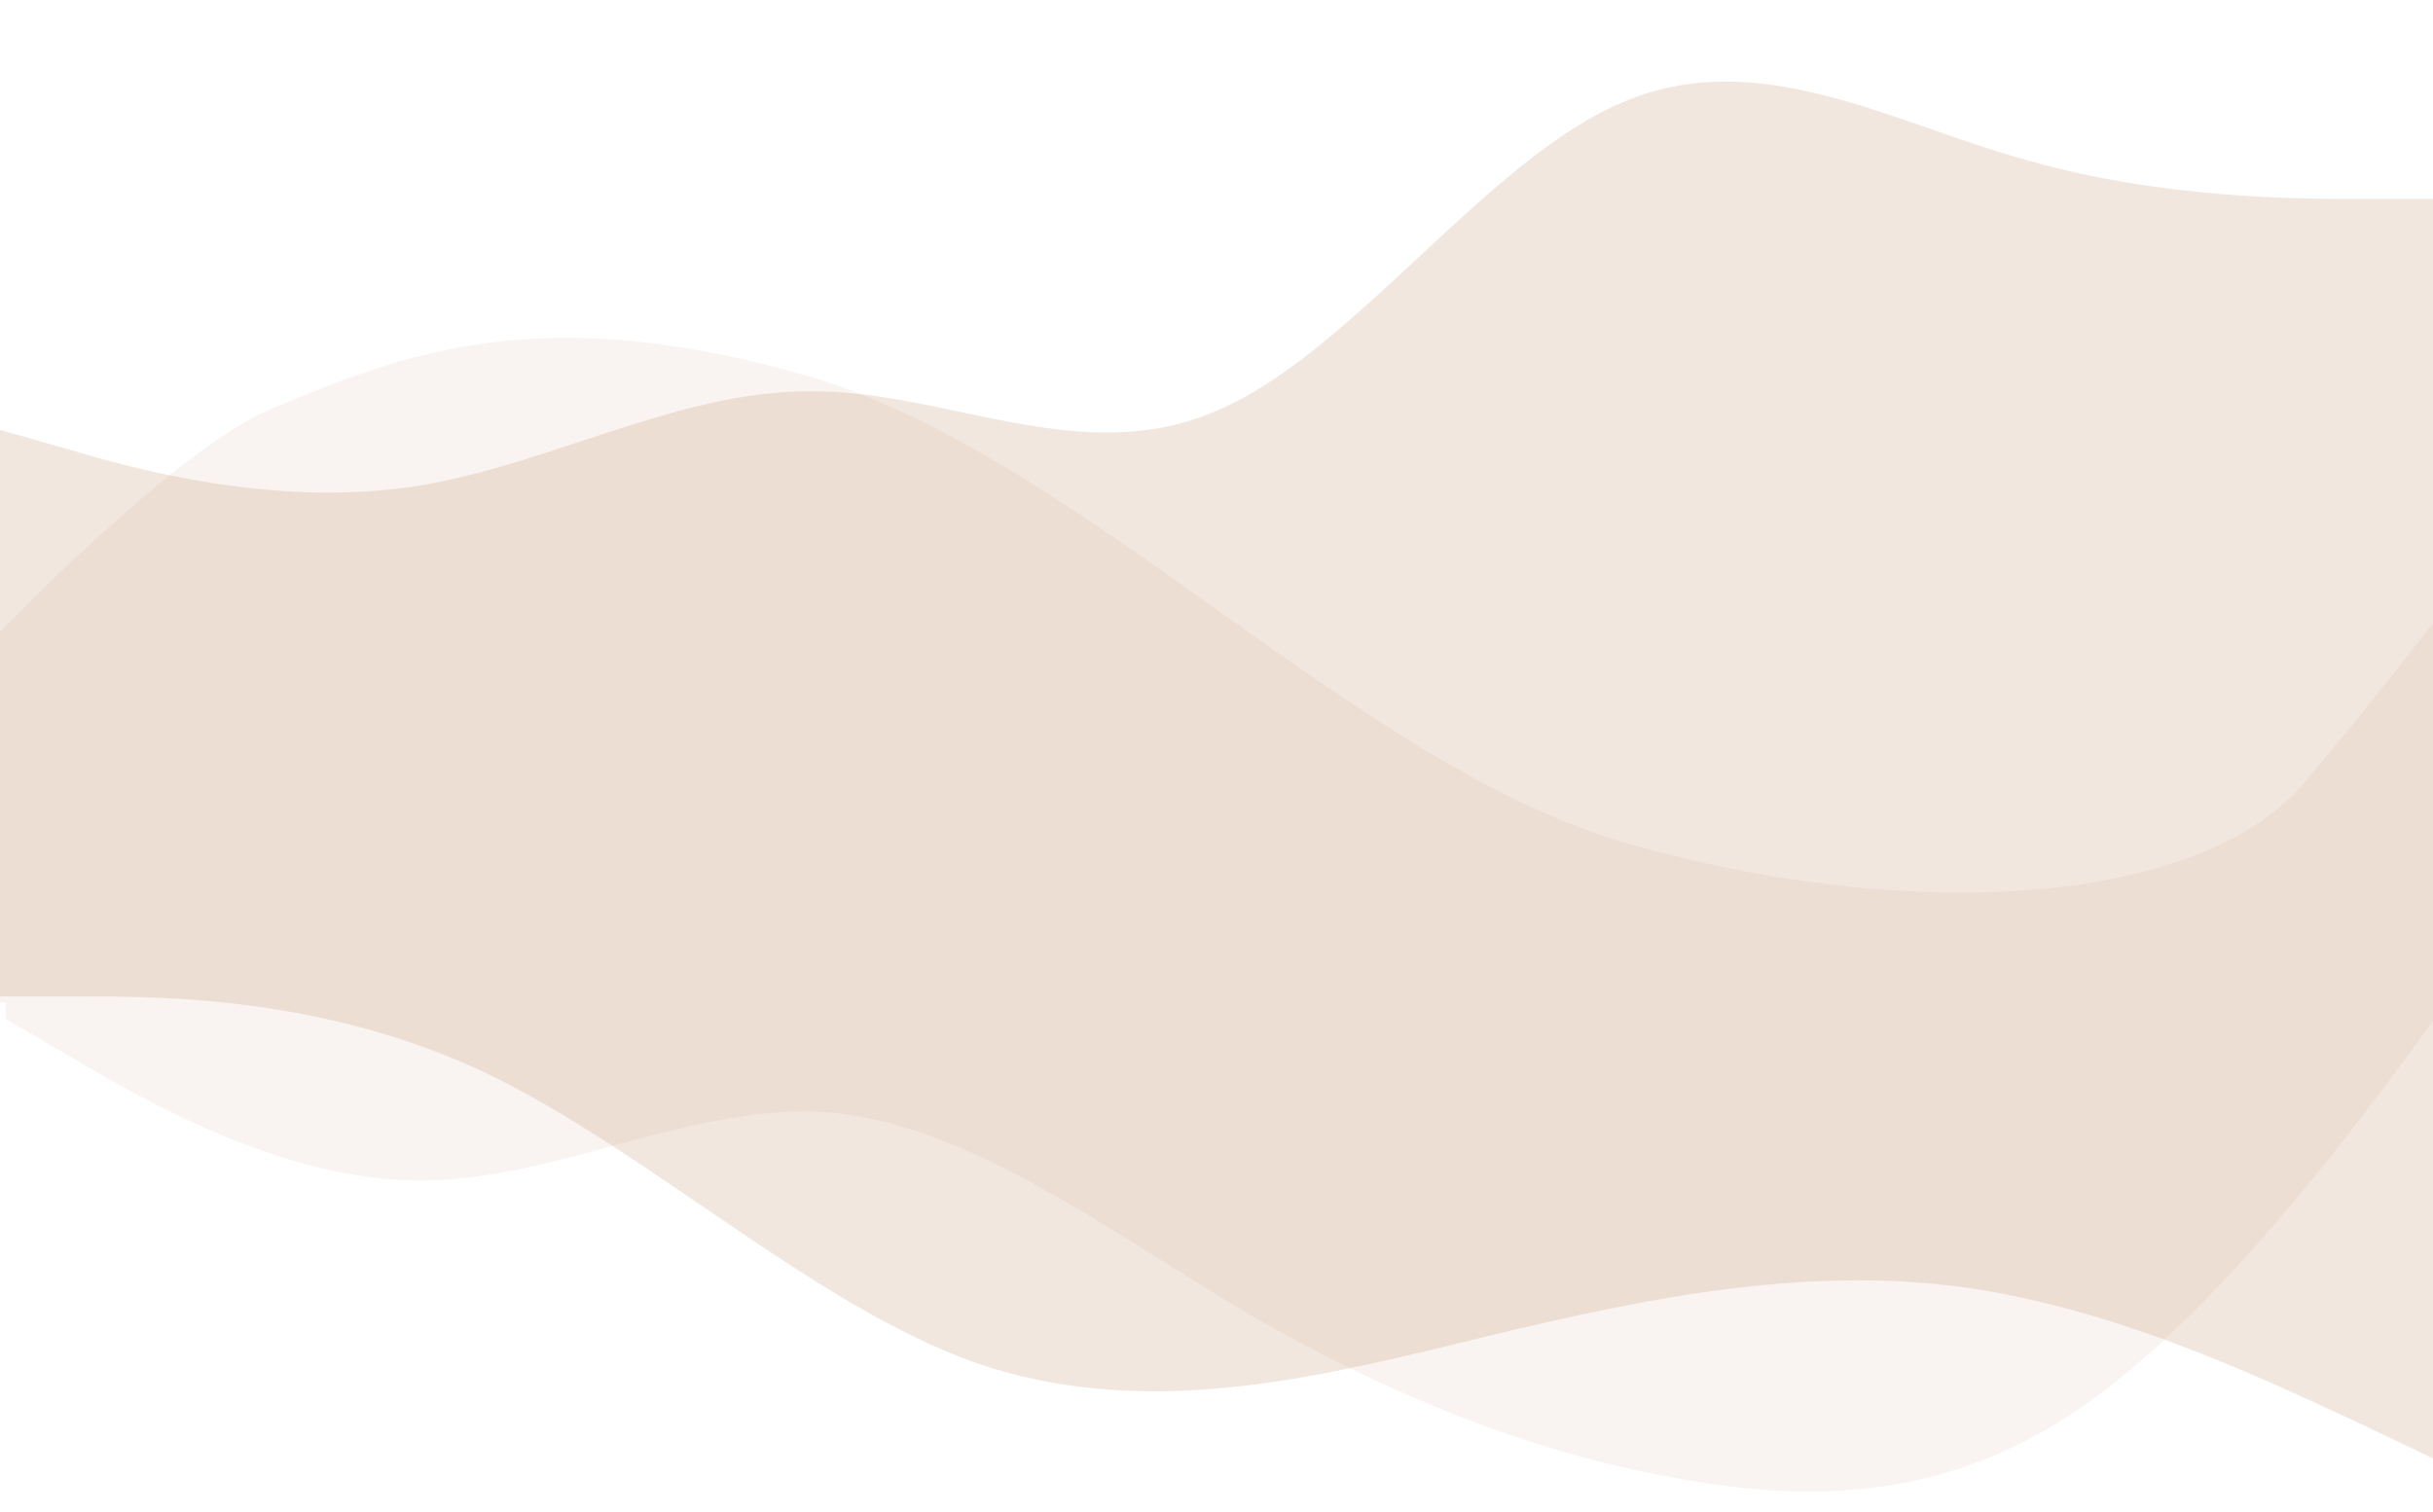
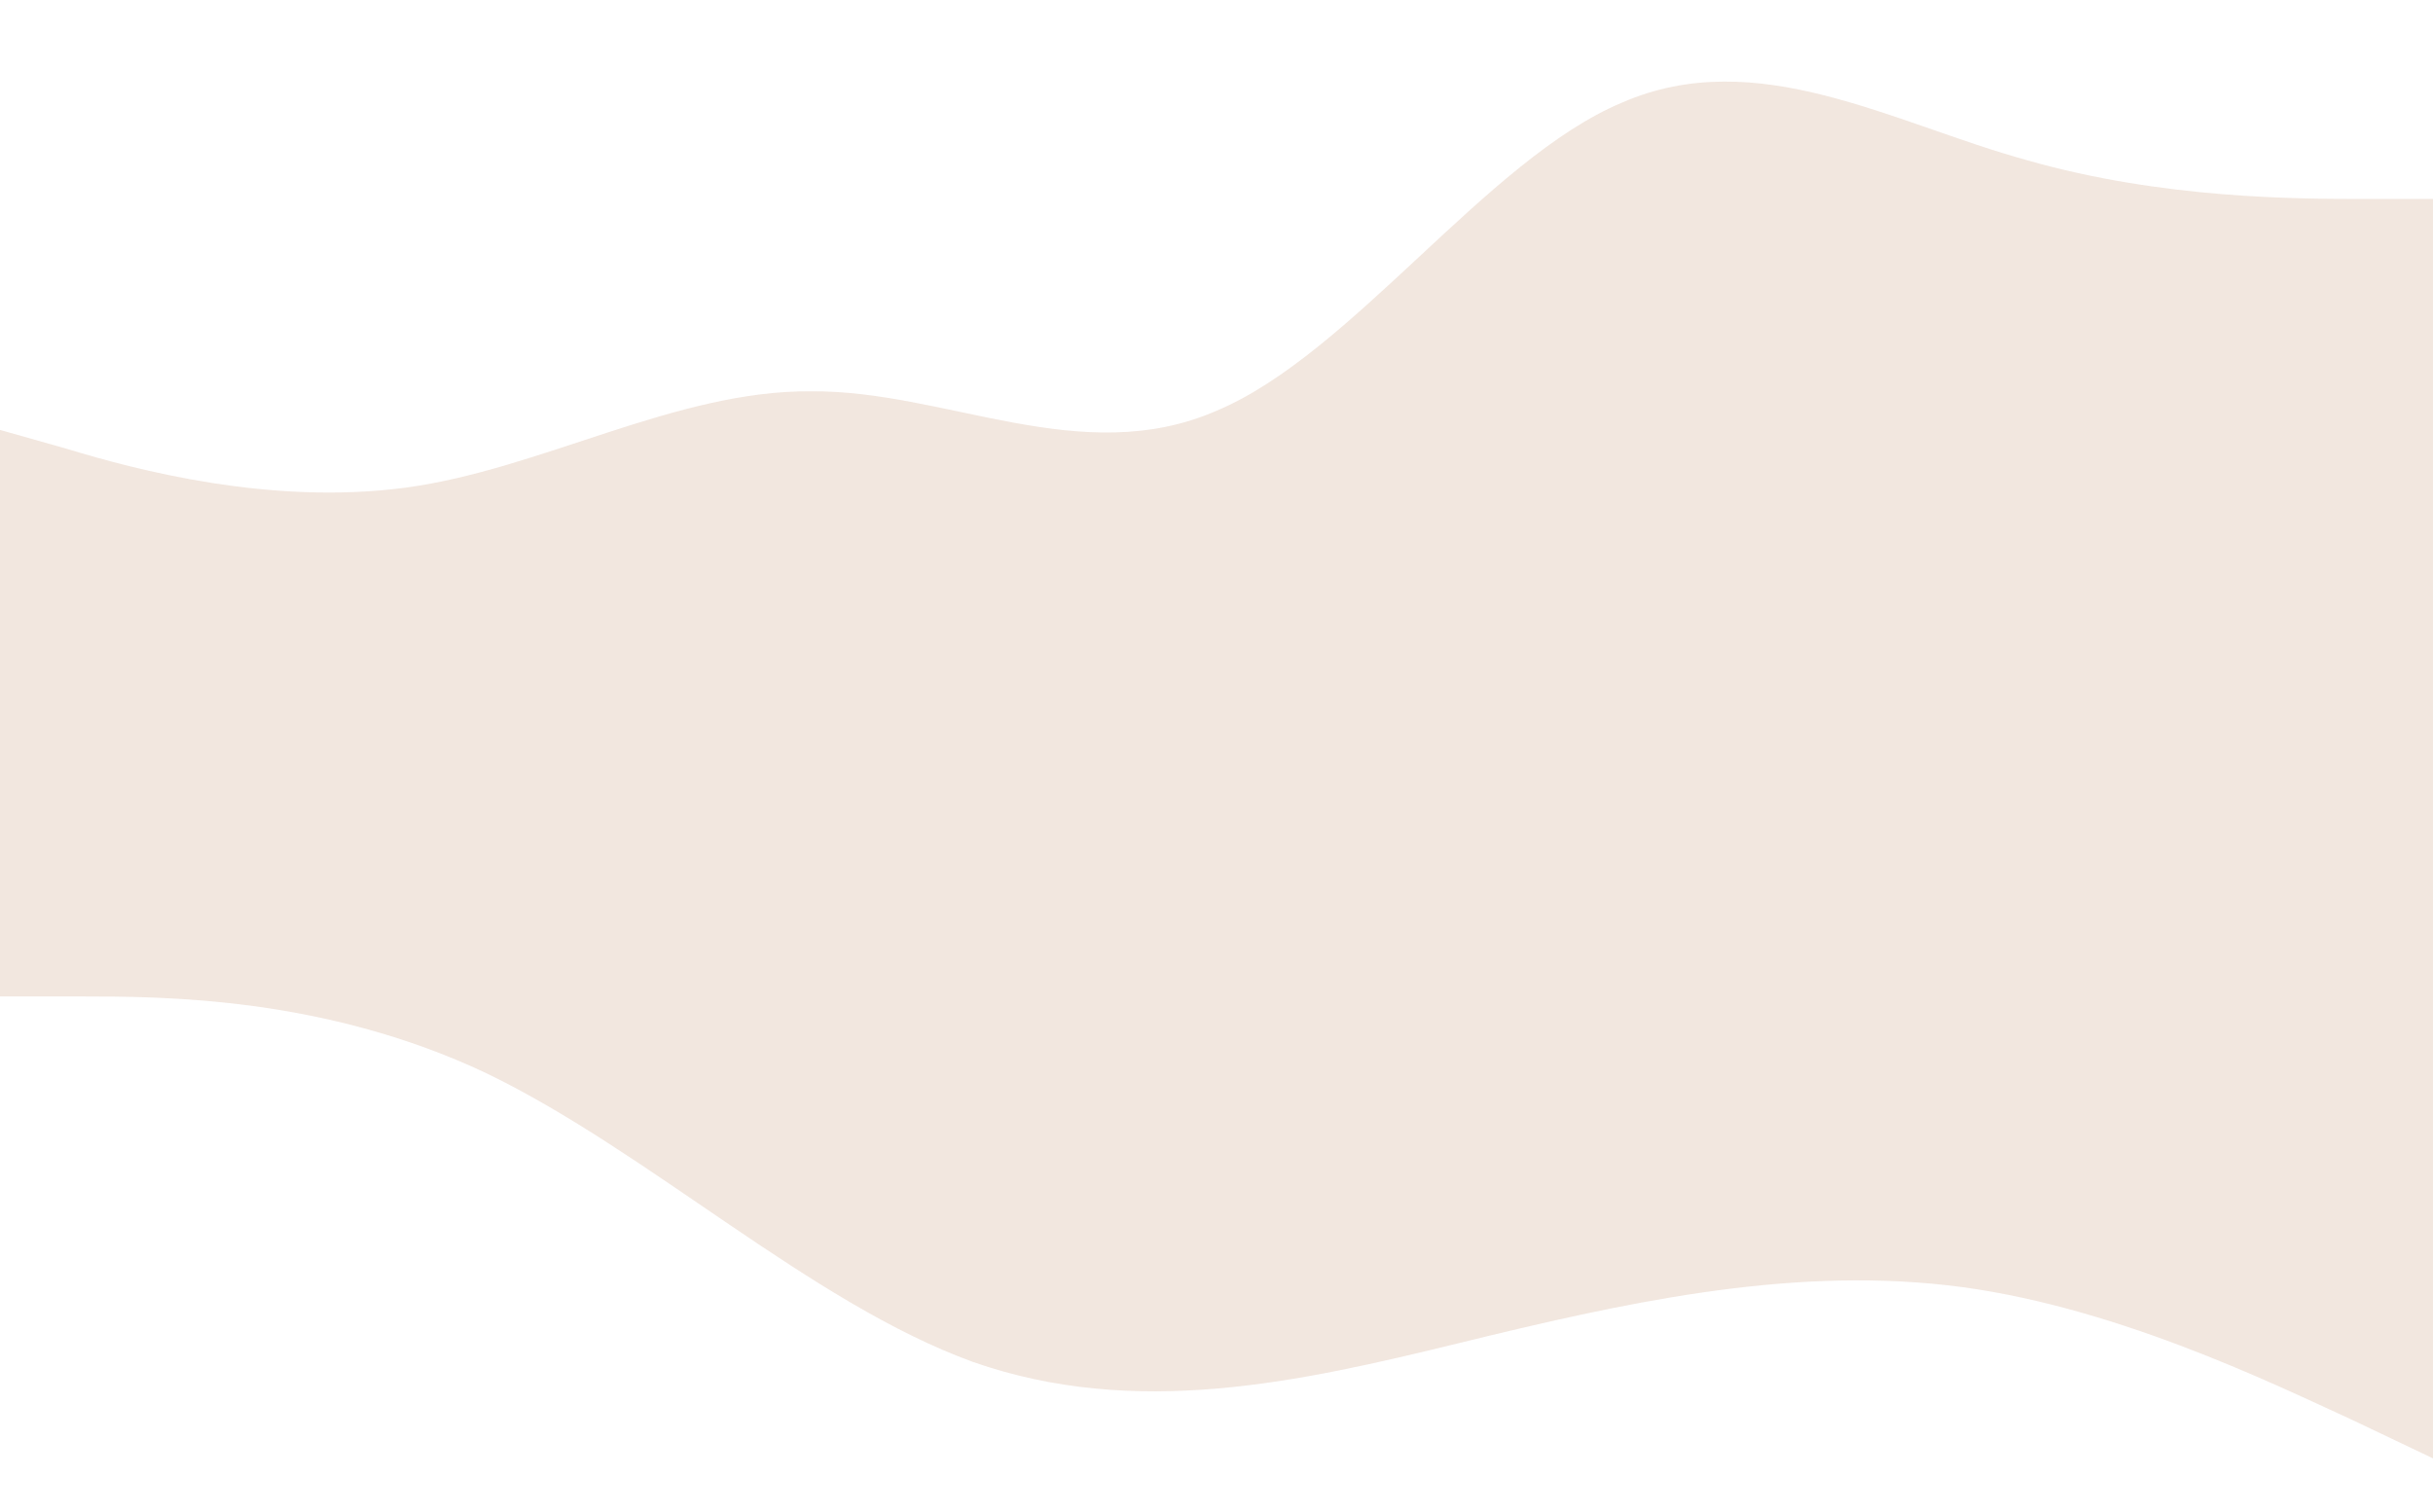
<svg xmlns="http://www.w3.org/2000/svg" width="1440" height="895" viewBox="0 0 1440 895" fill="none">
  <g opacity="0.55">
    <path opacity="0.25" d="M1392 840.499C1344 818.495 1248 771.496 1152 760.815C1056 750.133 960 771.496 864 794.996C768 818.495 672 839.858 576 806.318C480 771.496 384 681.771 288 635.413C192 589.91 96 589.91 48 589.91H0V374.142V320.734V254.508L40 265.831C80 278.008 160 299.371 240 288.689C320 278.008 400 231.009 480 231.65C560 231.009 640 278.008 720 243.186C800 209.646 880 94.285 960 60.745C1040 25.923 1120 72.922 1200 94.926C1280 117.784 1360 117.784 1400 117.784H1440V320.734V374.142V863.358L1392 840.499Z" fill="#A1501A" />
-     <path opacity="0.11" d="M1440 604.337L1435.1 611.139C1394.19 667.307 1312.38 777.889 1230.57 834.058C1148.76 889.788 1066.95 889.788 985.137 873.771C903.326 858.412 821.514 825.501 739.703 778.328C657.891 730.058 576.08 667.527 494.269 658.97C412.457 651.071 330.646 698.902 248.835 698.902C167.023 698.902 85.212 651.071 44.306 627.156L3.401 603.24V593.367H0V373.958C0 373.958 104.014 265.789 160.022 242.312C238.633 209.401 320.045 176.49 480.067 223.224C640.089 270.836 800.111 450.751 960.133 498.363C1120.16 545.097 1298.78 540.05 1364.29 462.818C1404.3 415.207 1440 368.911 1440 368.911V555.409" fill="#A1501A" />
  </g>
</svg>